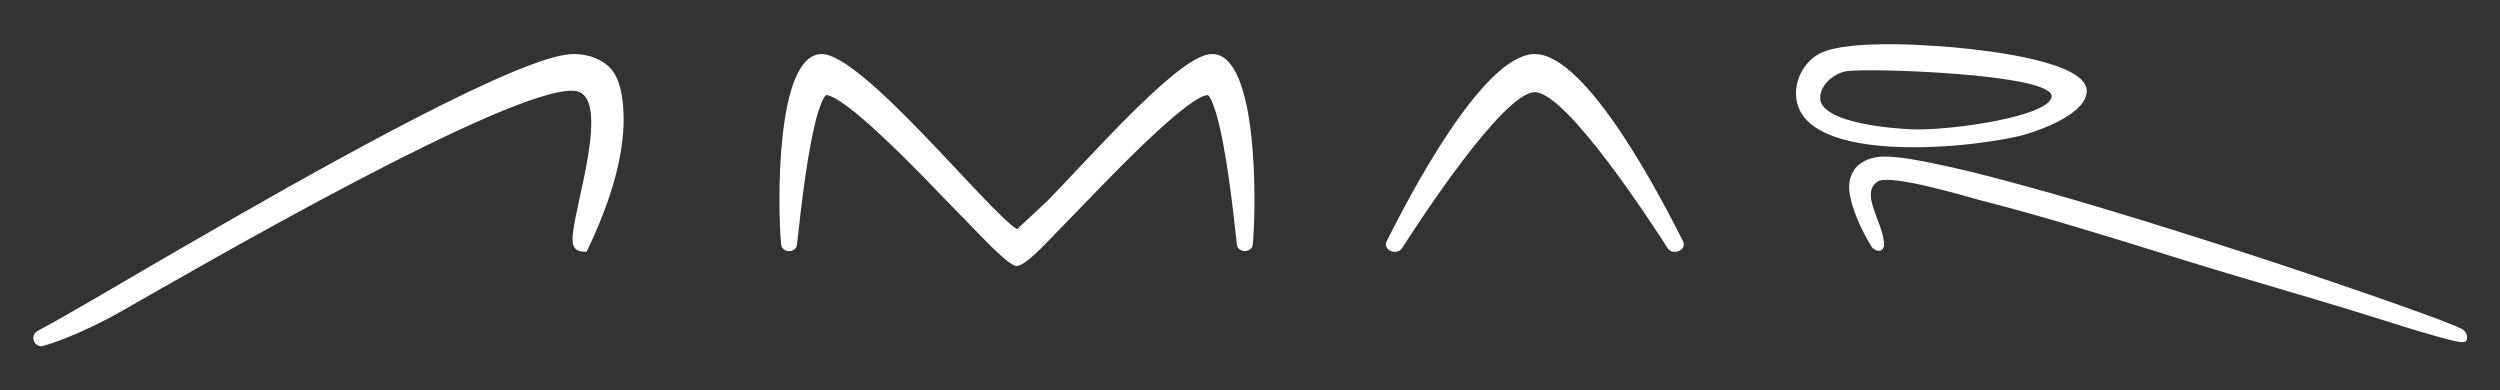
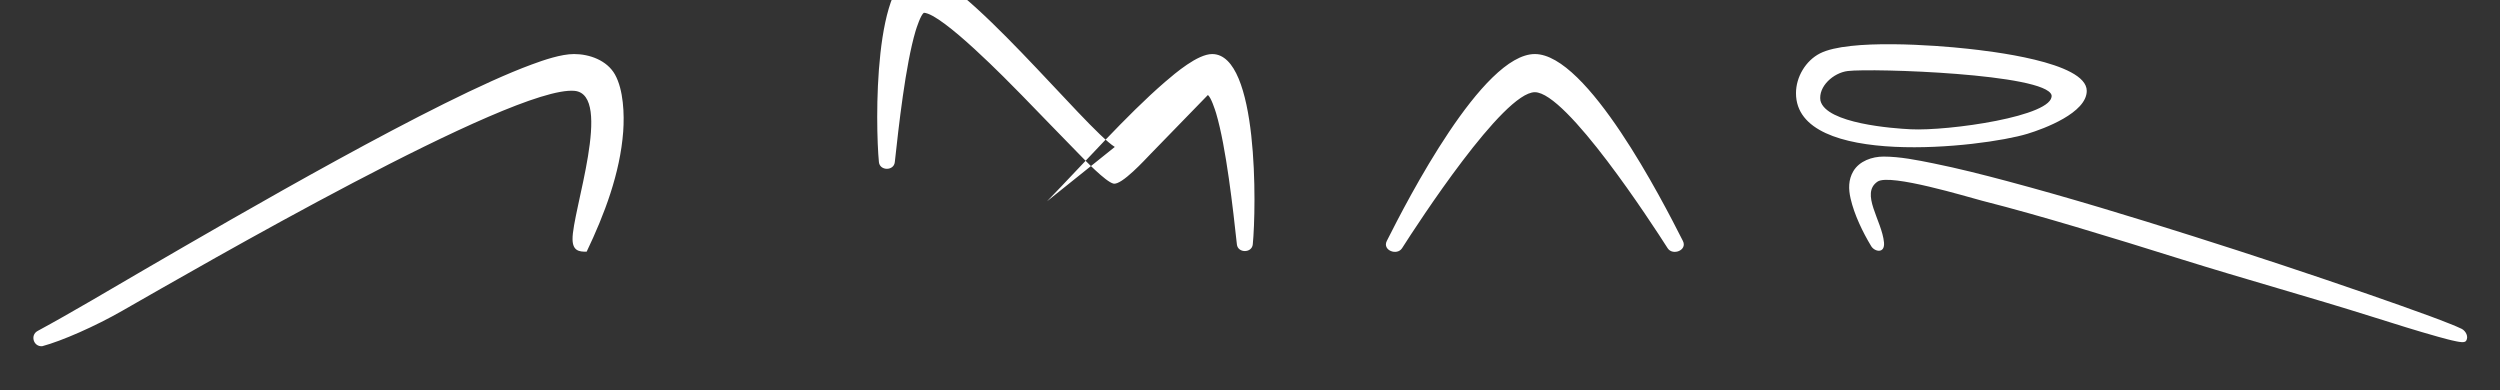
<svg xmlns="http://www.w3.org/2000/svg" version="1.1" id="Слой_1" x="0px" y="0px" viewBox="0 0 1840.9 287.2" style="enable-background:new 0 0 1840.9 287.2;" xml:space="preserve">
  <rect x="0" y="0" width="1840.9" height="287.2" fill="#333333" stroke="none" />
  <style type="text/css"> .st0{fill-rule:evenodd;clip-rule:evenodd;fill:#FFFFFF;} </style>
-   <path class="st0" d="M31.2,254.9c-6.5,0.7-9.2-8.1-3.5-11.2c25.3-13.7,53.6-30.6,78.7-45.2c68.4-39.7,215.1-125.2,285.1-151 c8.9-3.3,21.7-7.7,31.2-7.7c11.4,0,24.2,4.6,30.1,15c6.4,11.4,7,29.5,6.1,42.1c-2.3,30.7-13.8,61-26.9,88.4 c-5.8,0.2-10.3-0.8-10.4-9.1c-0.4-20,30.2-106.5,1.5-109.3C377.6,62.7,145,197.5,90.3,228.7C70.1,240.3,45.4,251.1,31.2,254.9 M1816,250.9c-1.1,1.8-5.3,0.8-7,0.5c-4.6-0.9-9.2-2.2-13.6-3.4c-15.8-4.4-31.5-9.4-47.1-14.3c-47.5-15-94.8-28-142.4-42.9 c-25.7-8.1-51.4-16-77.2-23.7c-22.9-6.8-46-13.4-69.2-19.3c-10.4-2.7-67.7-20.2-76.9-14.1c-13,8.7,3.2,28.7,4.7,44.8 c0.8,8.5-6.9,6.9-9.4,2.8c-6.3-10.4-12.5-23.3-15.2-35.1c-1.6-7-1.7-13.8,2-20.1c4.5-7.6,13.9-10.8,22.3-10.8c12,0,24.9,2.6,36.7,5 c18.3,3.7,36.4,8.3,54.4,13.1c46,12.3,91.6,26.2,137,40.6c43.3,13.7,86.5,28,129.5,42.9c15,5.2,30,10.5,45,16 c4.9,1.8,9.8,3.7,14.6,5.6c2.9,1.2,5.8,2.3,8.6,3.7C1815.7,243.8,1817.9,247.8,1816,250.9 M1493,98.5c12.2-3.7,43.6-15.4,43.6-31.6 c0-21.5-73.1-29.4-87.6-31c-23.4-2.6-87.6-7.4-108.8,3.4c-10.6,5.4-17.7,17.4-17.7,29.3C1322.4,123.9,1459.6,108.7,1493,98.5 M1360.6,52.3c18.1-2.2,145.9,2,150.1,17.8c2.1,15.5-76.3,26.5-103.7,25.1c-12.8-0.6-62.4-4.2-66.5-21.1 C1338.8,63.7,1350,53.6,1360.6,52.3 M1130.2,39.8c38.6,0,93.7,107.4,109,137.6c3.5,6.9-7.5,11.1-11.2,5.4 c-11.8-18.5-74.5-114.9-97.8-114.9c-23.3,0-86,96.4-97.8,114.9c-3.7,5.7-14.7,1.5-11.2-5.4C1036.4,147.2,1091.6,39.8,1130.2,39.8 M771,148.2c27.1-27.8,58.1-63,86.8-87.8c7.8-6.7,24.1-20.6,34.8-20.6c34.3,0,32.5,113.4,29.9,140.1c-0.6,6.6-11,6.6-11.7,0.1 c-2.8-25.8-7.9-71.7-15.3-96.6c-0.7-2.3-3.8-12-6.1-13.4c-13.5,0.6-62.1,50.6-72,60.6c-14.1,14.3-27.9,28.9-42,43.2 c-4.1,4.2-21.5,23.4-27.5,22c-5.7-1.3-21.3-17.6-25.6-22c-14.1-14.3-27.9-28.8-42-43.2c-9.9-10.1-58.5-60-72-60.6 c-2.3,1.5-5.4,11.1-6.1,13.4c-7.4,24.9-12.5,70.8-15.3,96.6c-0.7,6.6-11.1,6.5-11.7-0.1c-2.6-26.7-4.4-140.1,29.9-140.1 c30.1,0,122.5,115.8,143.8,129L771,148.2z" />
+   <path class="st0" d="M31.2,254.9c-6.5,0.7-9.2-8.1-3.5-11.2c25.3-13.7,53.6-30.6,78.7-45.2c68.4-39.7,215.1-125.2,285.1-151 c8.9-3.3,21.7-7.7,31.2-7.7c11.4,0,24.2,4.6,30.1,15c6.4,11.4,7,29.5,6.1,42.1c-2.3,30.7-13.8,61-26.9,88.4 c-5.8,0.2-10.3-0.8-10.4-9.1c-0.4-20,30.2-106.5,1.5-109.3C377.6,62.7,145,197.5,90.3,228.7C70.1,240.3,45.4,251.1,31.2,254.9 M1816,250.9c-1.1,1.8-5.3,0.8-7,0.5c-4.6-0.9-9.2-2.2-13.6-3.4c-15.8-4.4-31.5-9.4-47.1-14.3c-47.5-15-94.8-28-142.4-42.9 c-25.7-8.1-51.4-16-77.2-23.7c-22.9-6.8-46-13.4-69.2-19.3c-10.4-2.7-67.7-20.2-76.9-14.1c-13,8.7,3.2,28.7,4.7,44.8 c0.8,8.5-6.9,6.9-9.4,2.8c-6.3-10.4-12.5-23.3-15.2-35.1c-1.6-7-1.7-13.8,2-20.1c4.5-7.6,13.9-10.8,22.3-10.8c12,0,24.9,2.6,36.7,5 c18.3,3.7,36.4,8.3,54.4,13.1c46,12.3,91.6,26.2,137,40.6c43.3,13.7,86.5,28,129.5,42.9c15,5.2,30,10.5,45,16 c4.9,1.8,9.8,3.7,14.6,5.6c2.9,1.2,5.8,2.3,8.6,3.7C1815.7,243.8,1817.9,247.8,1816,250.9 M1493,98.5c12.2-3.7,43.6-15.4,43.6-31.6 c0-21.5-73.1-29.4-87.6-31c-23.4-2.6-87.6-7.4-108.8,3.4c-10.6,5.4-17.7,17.4-17.7,29.3C1322.4,123.9,1459.6,108.7,1493,98.5 M1360.6,52.3c18.1-2.2,145.9,2,150.1,17.8c2.1,15.5-76.3,26.5-103.7,25.1c-12.8-0.6-62.4-4.2-66.5-21.1 C1338.8,63.7,1350,53.6,1360.6,52.3 M1130.2,39.8c38.6,0,93.7,107.4,109,137.6c3.5,6.9-7.5,11.1-11.2,5.4 c-11.8-18.5-74.5-114.9-97.8-114.9c-23.3,0-86,96.4-97.8,114.9c-3.7,5.7-14.7,1.5-11.2-5.4C1036.4,147.2,1091.6,39.8,1130.2,39.8 M771,148.2c27.1-27.8,58.1-63,86.8-87.8c7.8-6.7,24.1-20.6,34.8-20.6c34.3,0,32.5,113.4,29.9,140.1c-0.6,6.6-11,6.6-11.7,0.1 c-2.8-25.8-7.9-71.7-15.3-96.6c-0.7-2.3-3.8-12-6.1-13.4c-14.1,14.3-27.9,28.9-42,43.2 c-4.1,4.2-21.5,23.4-27.5,22c-5.7-1.3-21.3-17.6-25.6-22c-14.1-14.3-27.9-28.8-42-43.2c-9.9-10.1-58.5-60-72-60.6 c-2.3,1.5-5.4,11.1-6.1,13.4c-7.4,24.9-12.5,70.8-15.3,96.6c-0.7,6.6-11.1,6.5-11.7-0.1c-2.6-26.7-4.4-140.1,29.9-140.1 c30.1,0,122.5,115.8,143.8,129L771,148.2z" />
</svg>